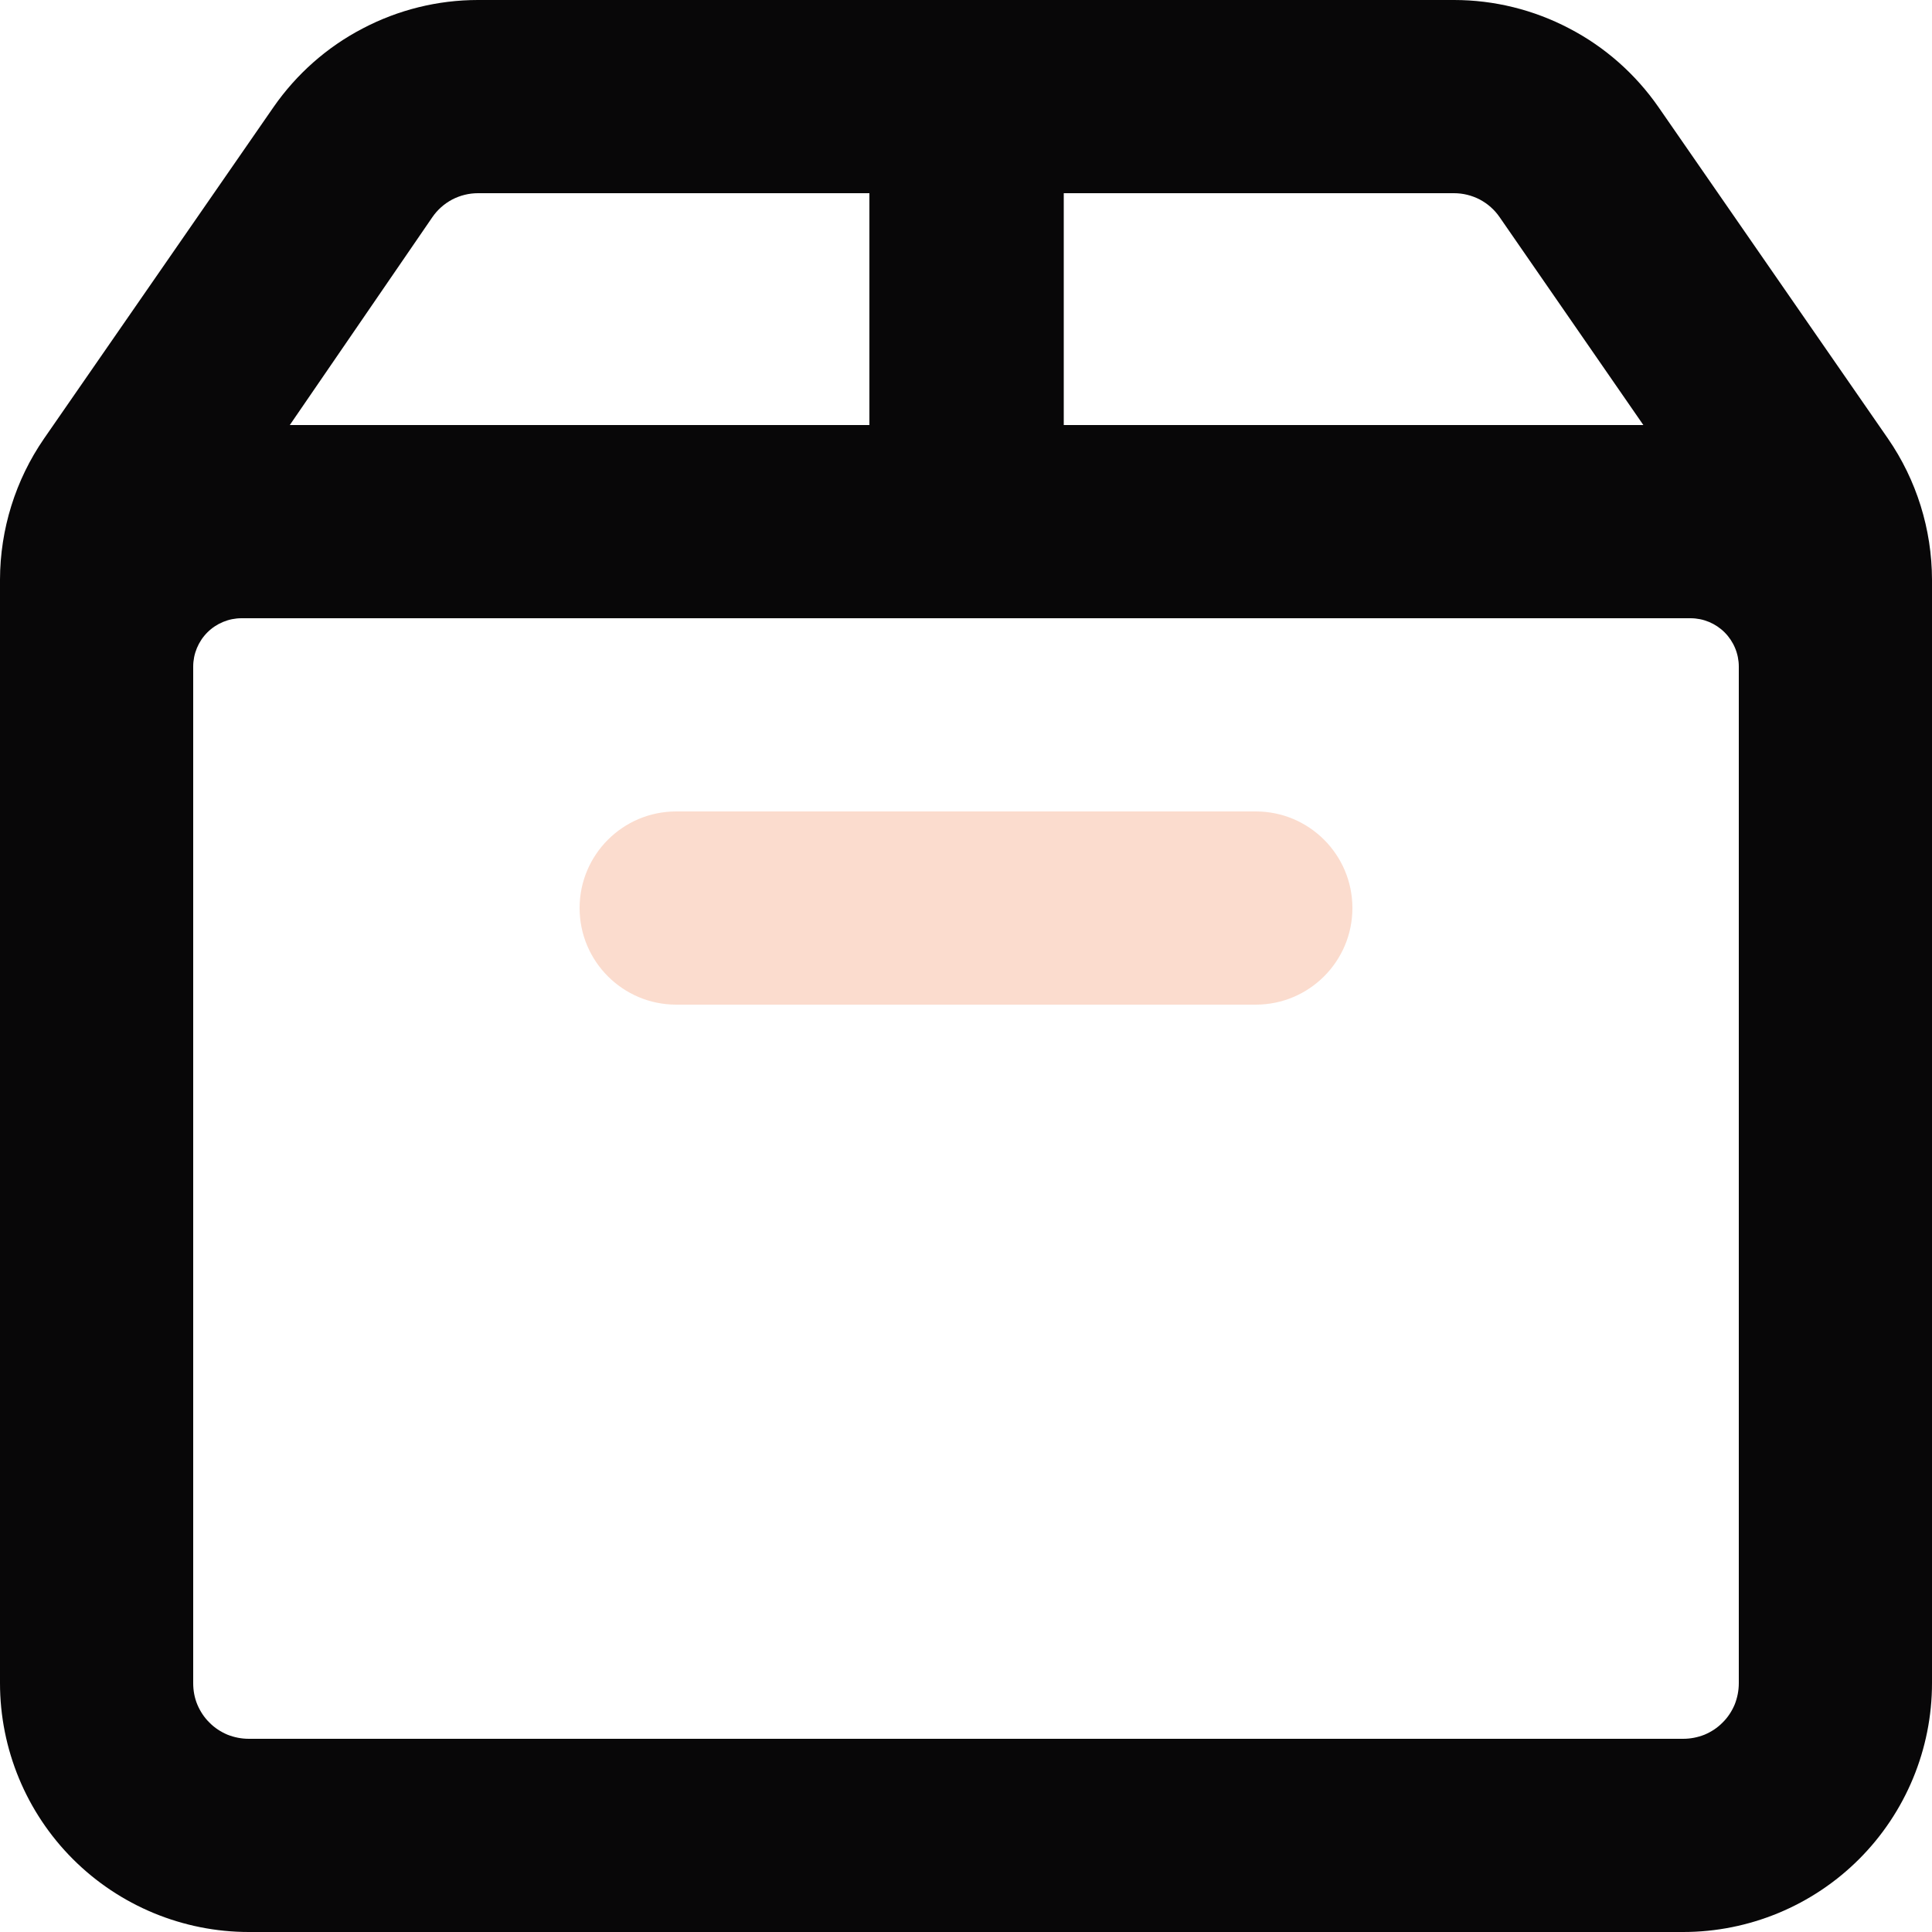
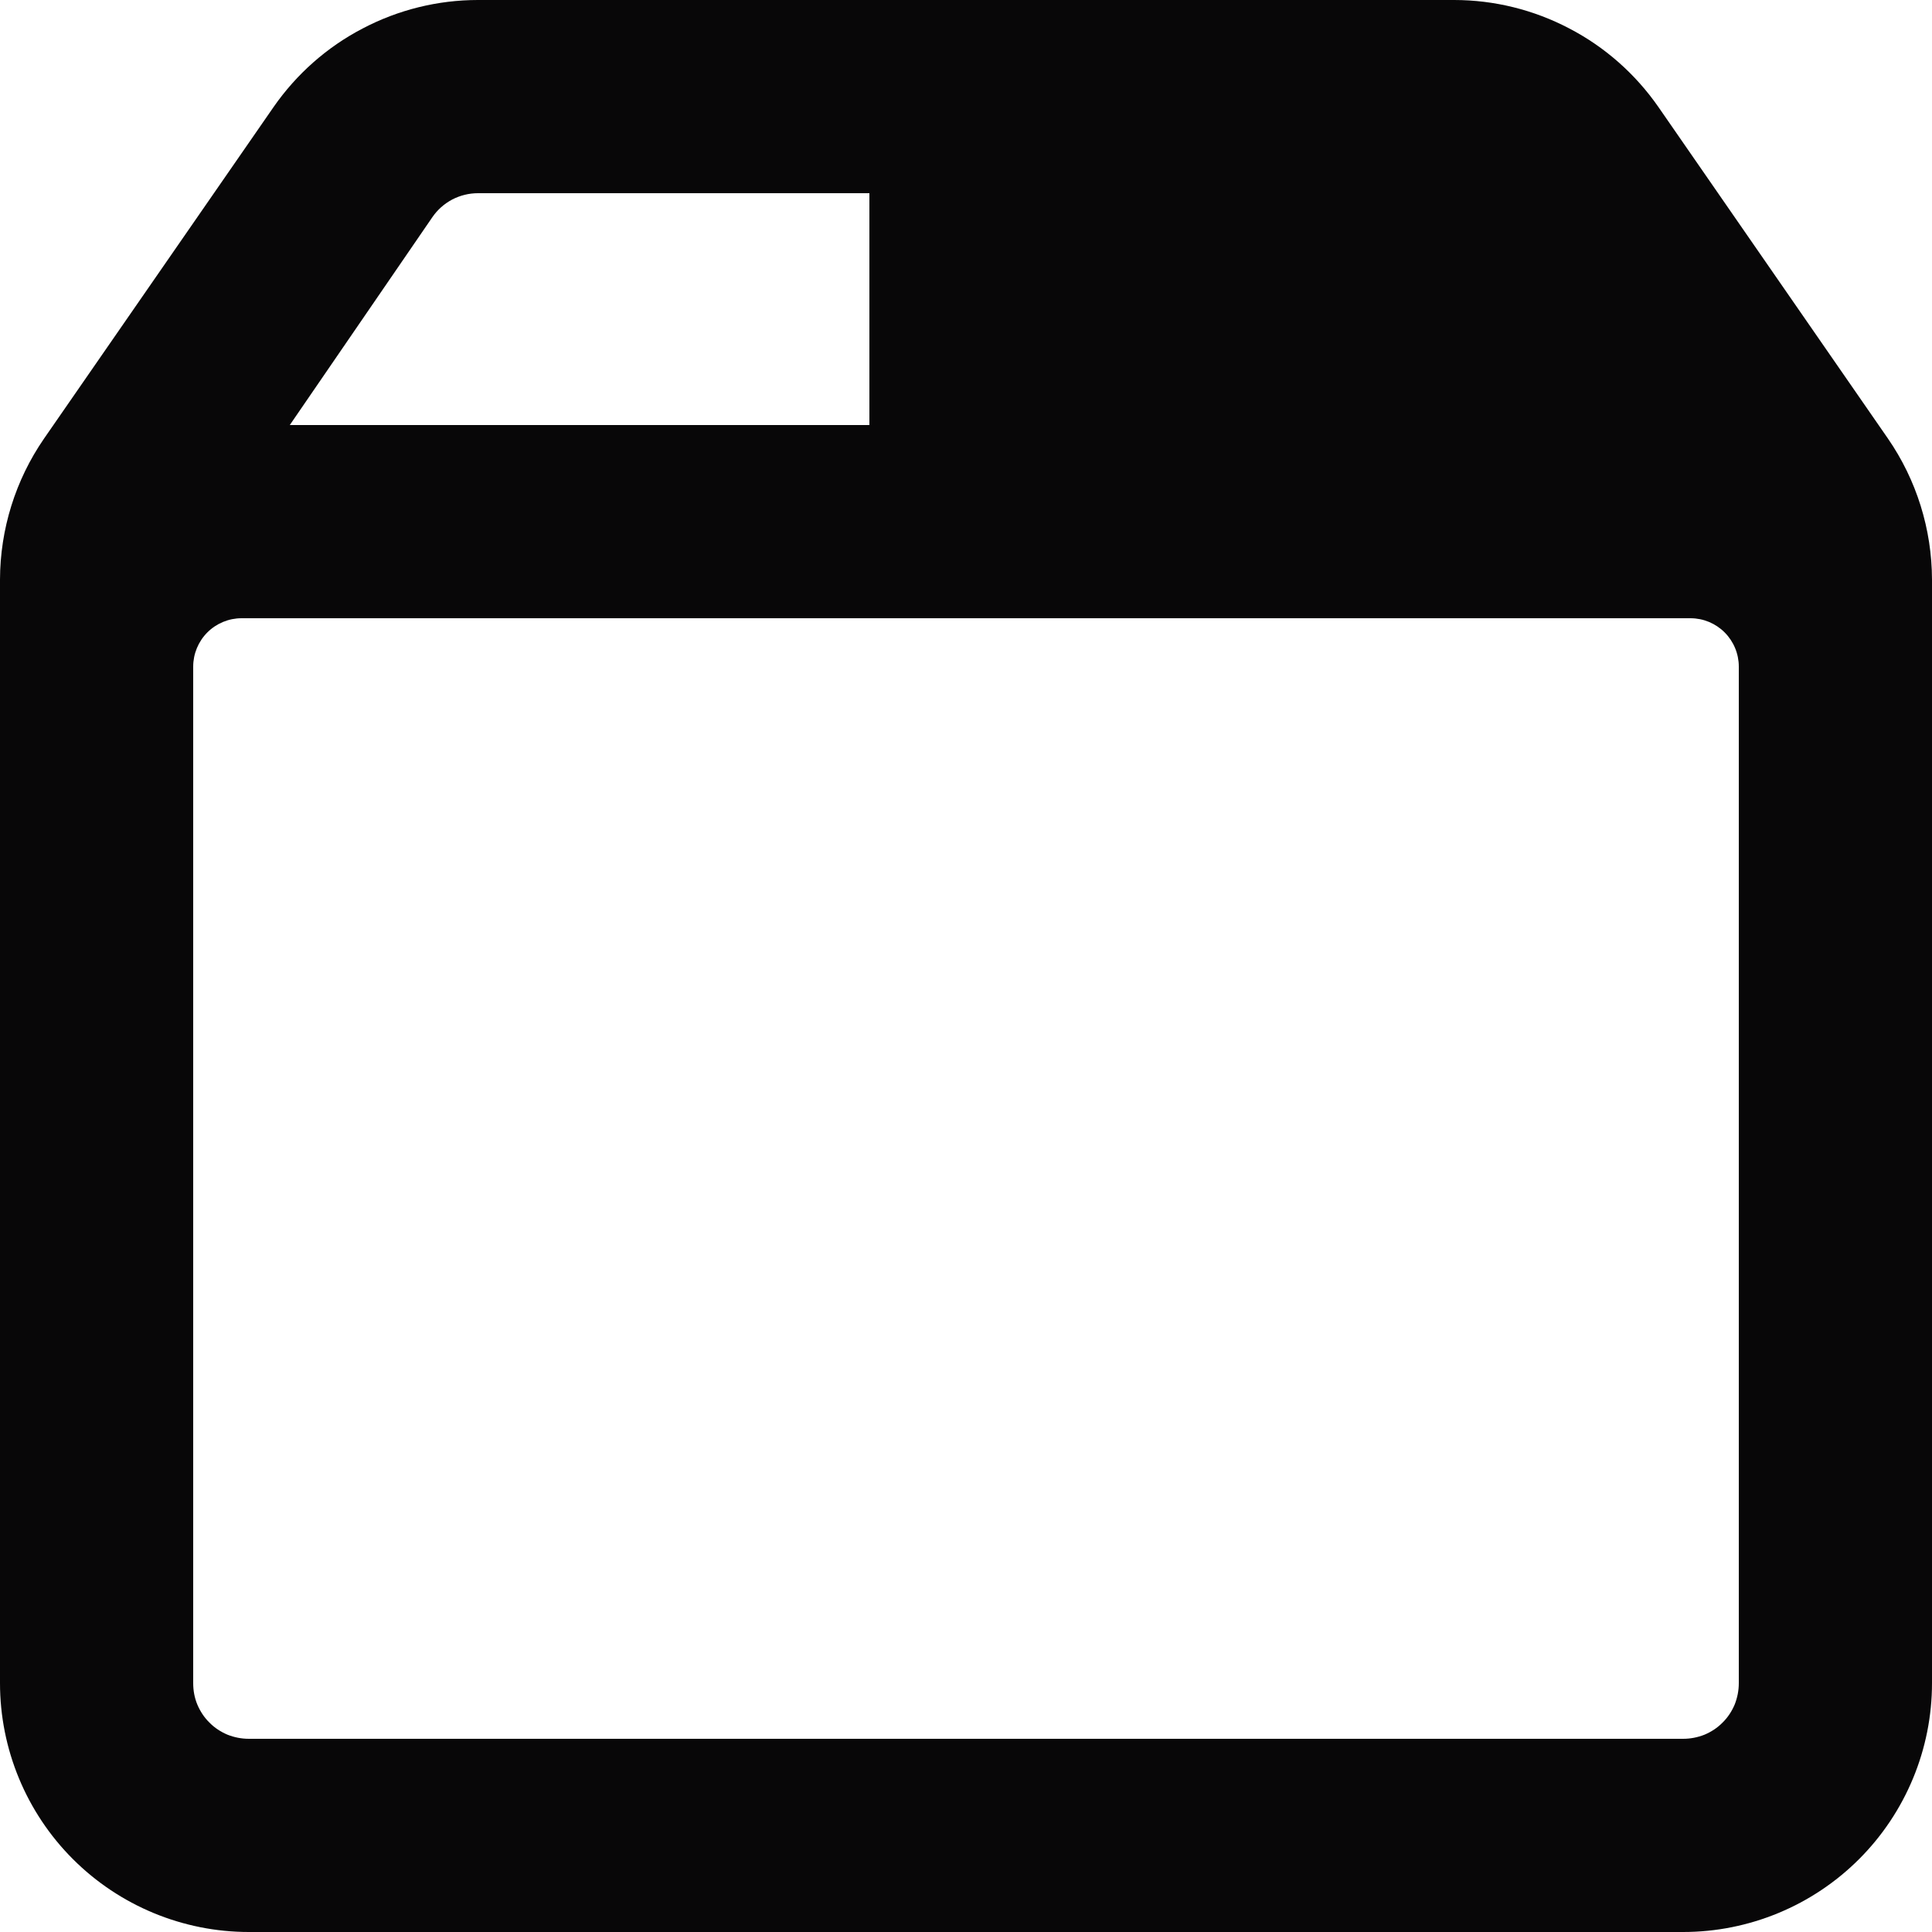
<svg xmlns="http://www.w3.org/2000/svg" width="15" height="15" viewBox="0 0 15 15" fill="none">
-   <path d="M14.658 3.405L12.876 0.831C12.698 0.575 12.461 0.365 12.184 0.221C11.908 0.076 11.601 0 11.289 0L3.711 0C3.399 0 3.092 0.076 2.816 0.221C2.539 0.365 2.302 0.575 2.124 0.831L0.342 3.405C0.12 3.727 0.001 4.109 0 4.5L0 13.068C0 13.58 0.204 14.072 0.566 14.434C0.928 14.796 1.42 15 1.932 15H13.068C13.58 15 14.072 14.796 14.434 14.434C14.796 14.072 15 13.58 15 13.068V4.5C14.999 4.109 14.88 3.727 14.658 3.405ZM11.289 1.5C11.359 1.5 11.427 1.517 11.489 1.549C11.551 1.582 11.604 1.629 11.643 1.686L12.759 3.3H8.259V1.5H11.289ZM3.357 1.686C3.396 1.629 3.449 1.582 3.511 1.549C3.573 1.517 3.641 1.5 3.711 1.5H6.75V3.3H2.25L3.357 1.686ZM13.5 13.068C13.5 13.125 13.489 13.181 13.468 13.234C13.446 13.286 13.415 13.334 13.374 13.374C13.334 13.415 13.286 13.446 13.234 13.468C13.181 13.489 13.125 13.5 13.068 13.5H1.932C1.875 13.5 1.819 13.489 1.766 13.468C1.714 13.446 1.666 13.415 1.626 13.374C1.585 13.334 1.554 13.286 1.532 13.234C1.51 13.181 1.5 13.125 1.5 13.068V5.175C1.5 5.076 1.54 4.98 1.61 4.91C1.68 4.84 1.776 4.8 1.875 4.8H13.125C13.225 4.8 13.32 4.84 13.39 4.91C13.46 4.98 13.5 5.076 13.5 5.175V13.068Z" fill="#080708" />
-   <path id="detail" d="M9.75 6.3H5.25C4.836 6.3 4.5 6.636 4.5 7.05C4.5 7.464 4.836 7.8 5.25 7.8H9.75C10.164 7.8 10.5 7.464 10.5 7.05C10.5 6.636 10.164 6.3 9.75 6.3Z" fill="#FBDCCE" />
+   <path d="M14.658 3.405L12.876 0.831C12.698 0.575 12.461 0.365 12.184 0.221C11.908 0.076 11.601 0 11.289 0L3.711 0C3.399 0 3.092 0.076 2.816 0.221C2.539 0.365 2.302 0.575 2.124 0.831L0.342 3.405C0.12 3.727 0.001 4.109 0 4.5L0 13.068C0 13.58 0.204 14.072 0.566 14.434C0.928 14.796 1.42 15 1.932 15H13.068C13.58 15 14.072 14.796 14.434 14.434C14.796 14.072 15 13.58 15 13.068V4.5C14.999 4.109 14.88 3.727 14.658 3.405ZM11.289 1.5C11.359 1.5 11.427 1.517 11.489 1.549C11.551 1.582 11.604 1.629 11.643 1.686L12.759 3.3V1.5H11.289ZM3.357 1.686C3.396 1.629 3.449 1.582 3.511 1.549C3.573 1.517 3.641 1.5 3.711 1.5H6.75V3.3H2.25L3.357 1.686ZM13.5 13.068C13.5 13.125 13.489 13.181 13.468 13.234C13.446 13.286 13.415 13.334 13.374 13.374C13.334 13.415 13.286 13.446 13.234 13.468C13.181 13.489 13.125 13.5 13.068 13.5H1.932C1.875 13.5 1.819 13.489 1.766 13.468C1.714 13.446 1.666 13.415 1.626 13.374C1.585 13.334 1.554 13.286 1.532 13.234C1.51 13.181 1.5 13.125 1.5 13.068V5.175C1.5 5.076 1.54 4.98 1.61 4.91C1.68 4.84 1.776 4.8 1.875 4.8H13.125C13.225 4.8 13.32 4.84 13.39 4.91C13.46 4.98 13.5 5.076 13.5 5.175V13.068Z" fill="#080708" />
</svg>